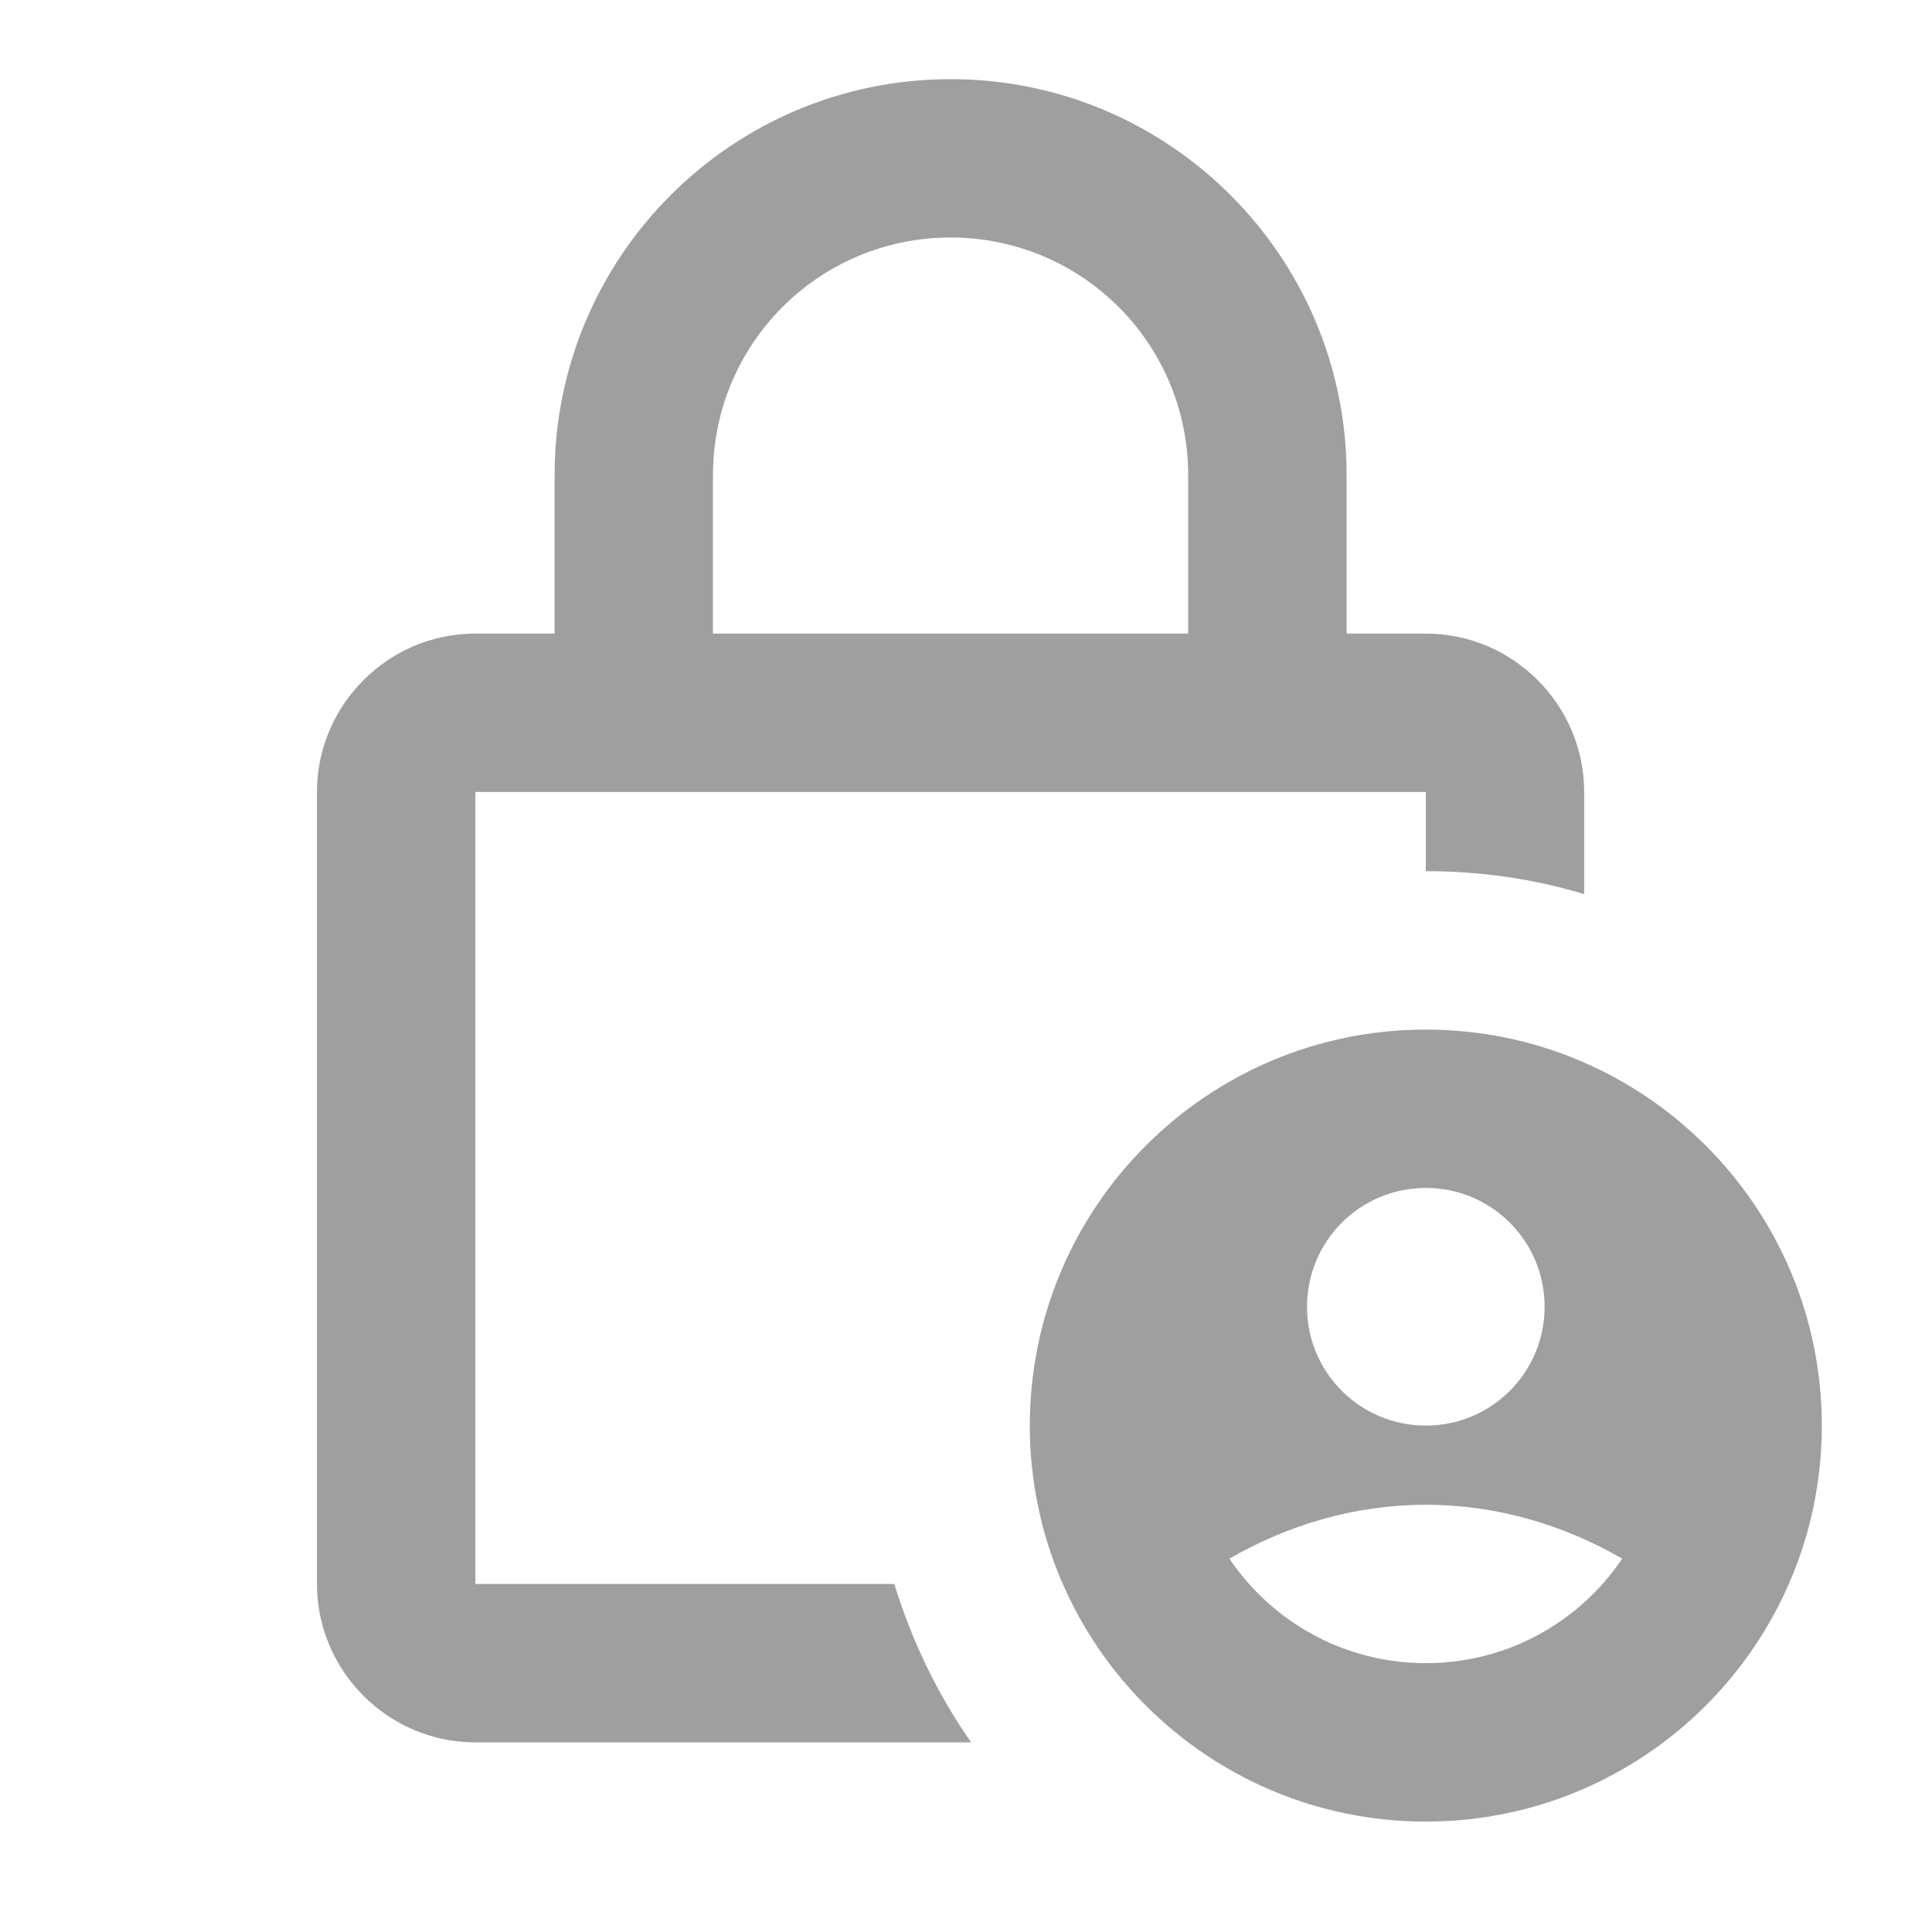
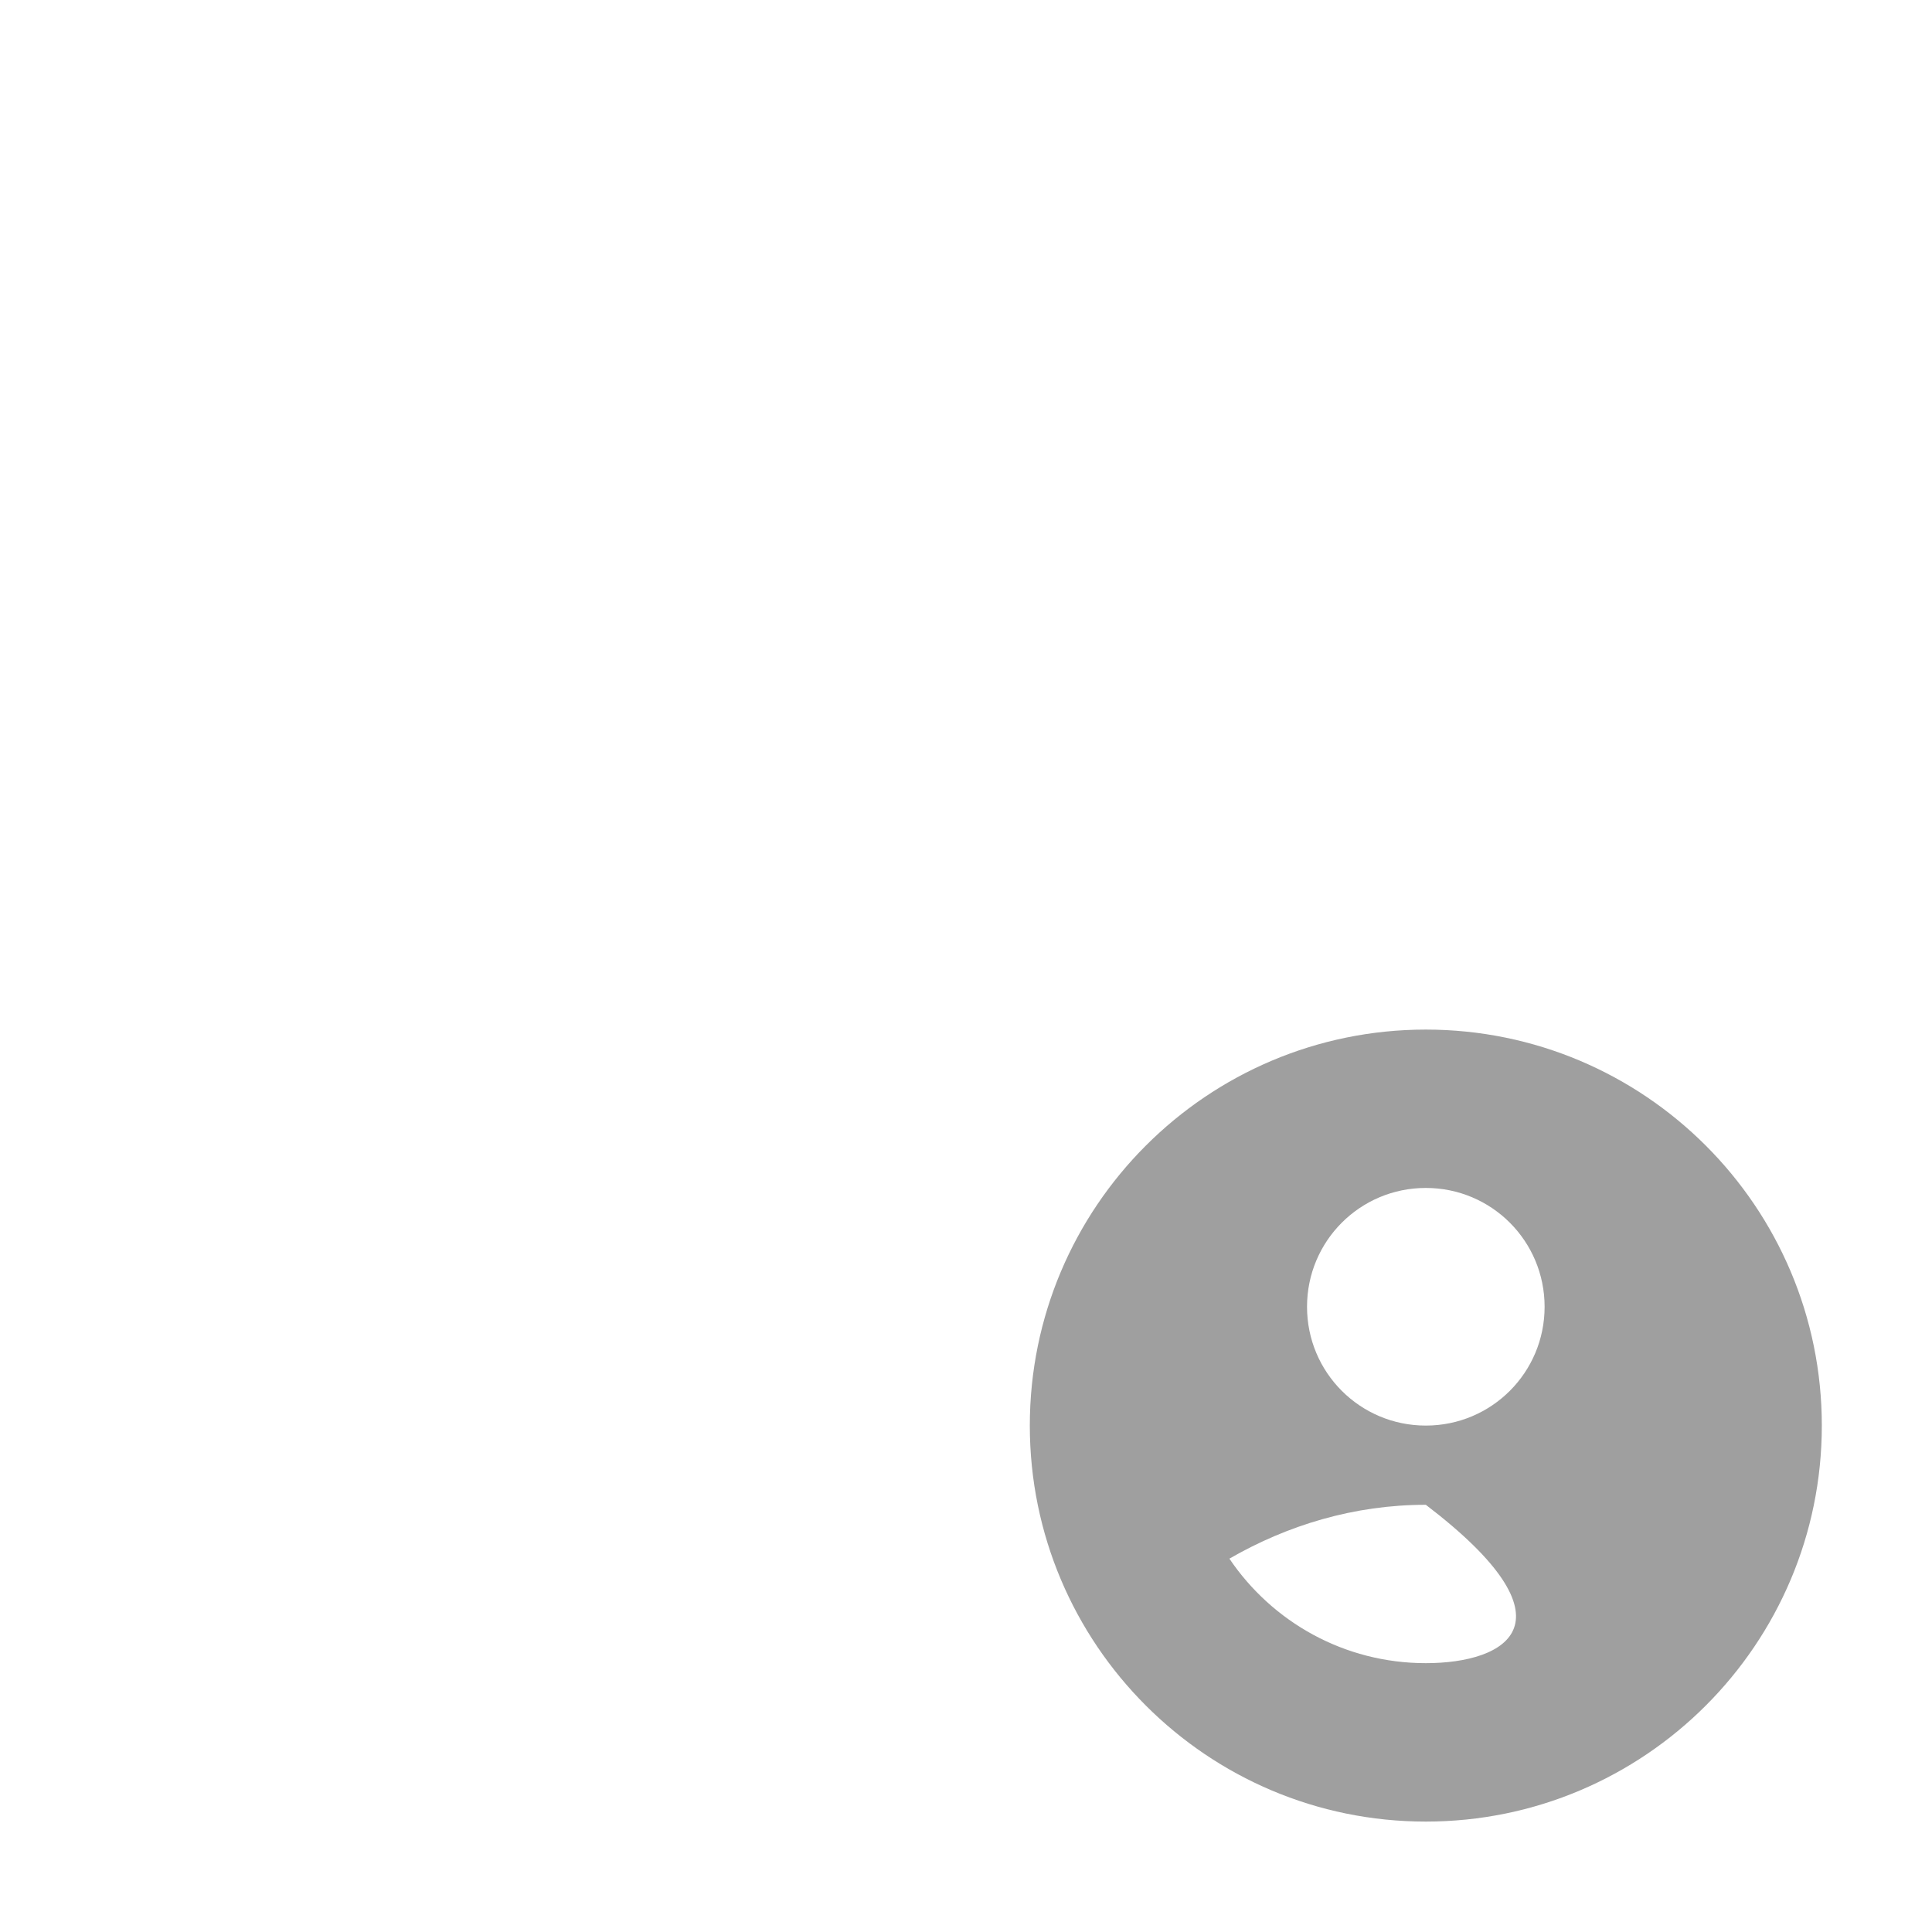
<svg xmlns="http://www.w3.org/2000/svg" width="33" height="33" viewBox="0 0 33 33" fill="none">
-   <path d="M8.12 27.056V13.527H24.354V14.88C25.301 14.88 26.207 15.015 27.059 15.272V13.527C27.059 12.039 25.842 10.822 24.354 10.822H23.001V8.116C23.001 4.382 19.971 1.352 16.237 1.352C12.503 1.352 9.473 4.382 9.473 8.116V10.822H8.12C6.632 10.822 5.414 12.039 5.414 13.527V27.056C5.414 28.544 6.632 29.761 8.12 29.761H16.588C16.02 28.95 15.574 28.03 15.276 27.056H8.12ZM12.178 8.116C12.178 5.87 13.991 4.057 16.237 4.057C18.482 4.057 20.295 5.87 20.295 8.116V10.822H12.178V8.116Z" fill="#9F9F9F" />
-   <path d="M24.354 17.586C20.62 17.586 17.59 20.616 17.59 24.35C17.59 28.084 20.62 31.114 24.354 31.114C28.088 31.114 31.118 28.084 31.118 24.35C31.118 20.616 28.088 17.586 24.354 17.586ZM24.354 20.291C25.477 20.291 26.383 21.198 26.383 22.321C26.383 23.443 25.477 24.35 24.354 24.35C23.231 24.35 22.325 23.443 22.325 22.321C22.325 21.198 23.231 20.291 24.354 20.291ZM24.354 28.408C22.961 28.408 21.73 27.705 20.999 26.623C21.986 26.054 23.123 25.703 24.354 25.703C25.585 25.703 26.721 26.054 27.709 26.623C26.979 27.705 25.747 28.408 24.354 28.408Z" fill="#9F9F9F" />
+   <path d="M24.354 17.586C20.62 17.586 17.59 20.616 17.59 24.35C17.59 28.084 20.62 31.114 24.354 31.114C28.088 31.114 31.118 28.084 31.118 24.35C31.118 20.616 28.088 17.586 24.354 17.586ZM24.354 20.291C25.477 20.291 26.383 21.198 26.383 22.321C26.383 23.443 25.477 24.35 24.354 24.35C23.231 24.35 22.325 23.443 22.325 22.321C22.325 21.198 23.231 20.291 24.354 20.291ZM24.354 28.408C22.961 28.408 21.73 27.705 20.999 26.623C21.986 26.054 23.123 25.703 24.354 25.703C26.979 27.705 25.747 28.408 24.354 28.408Z" fill="#9F9F9F" />
</svg>